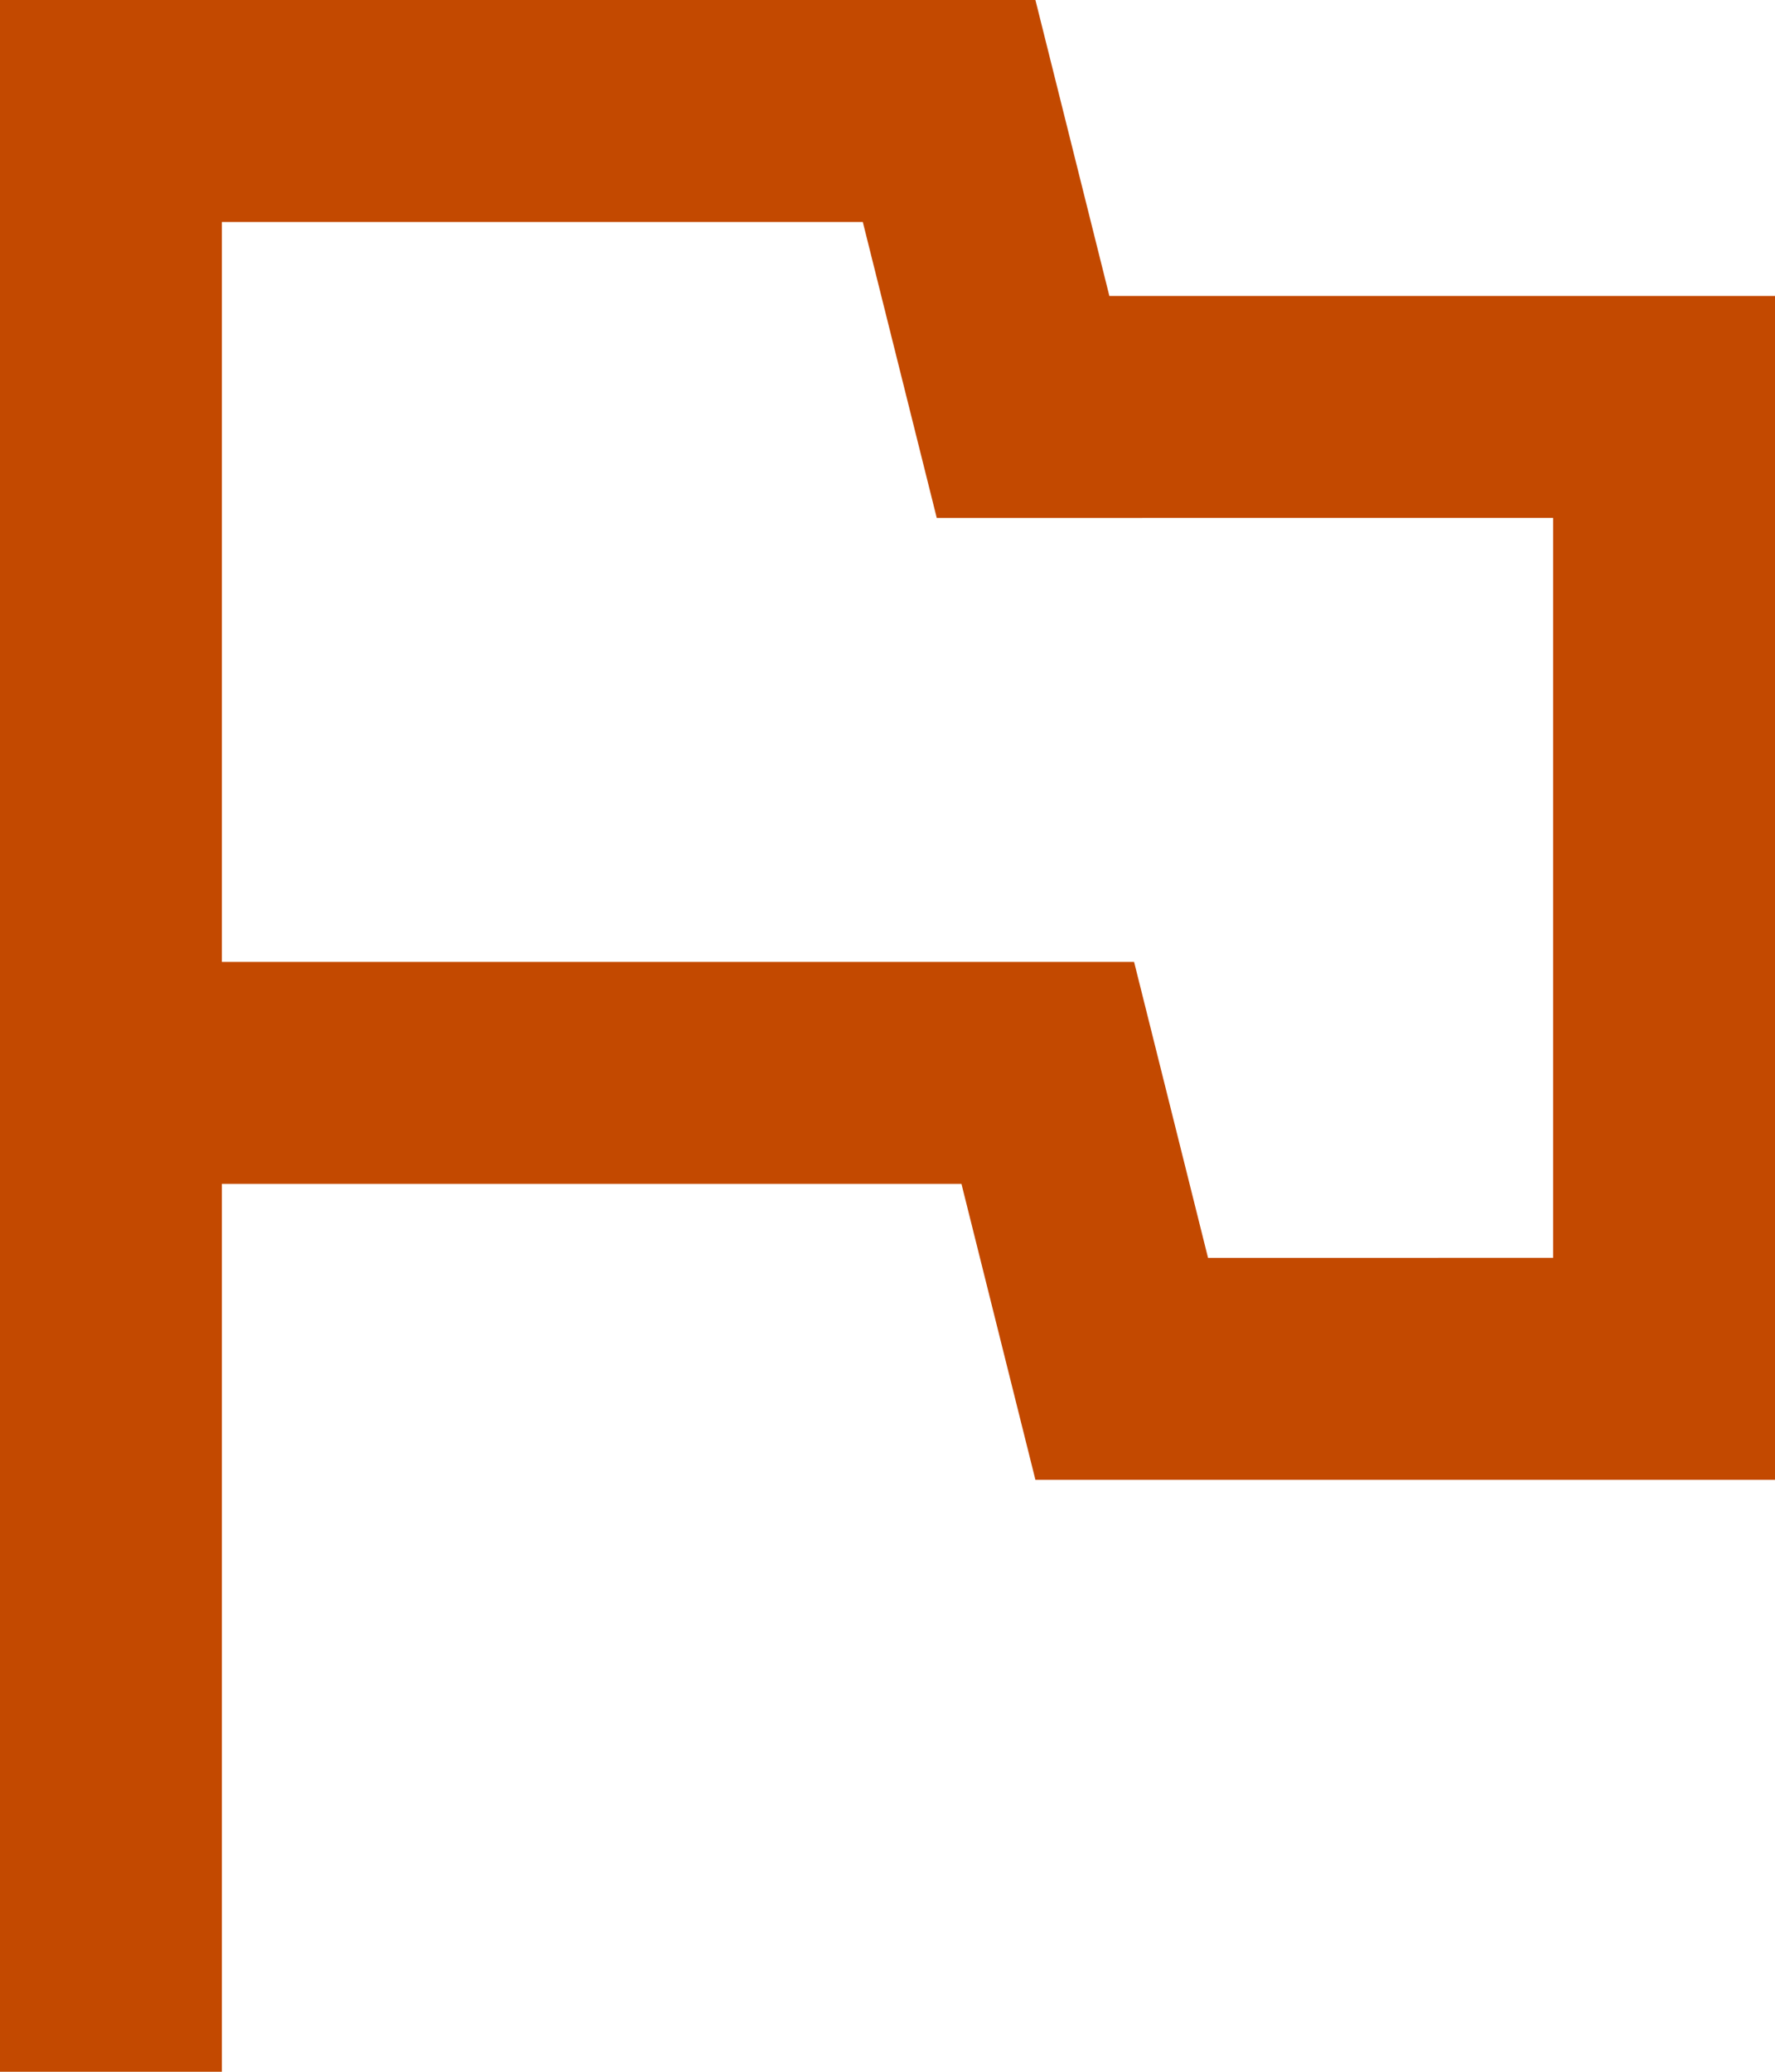
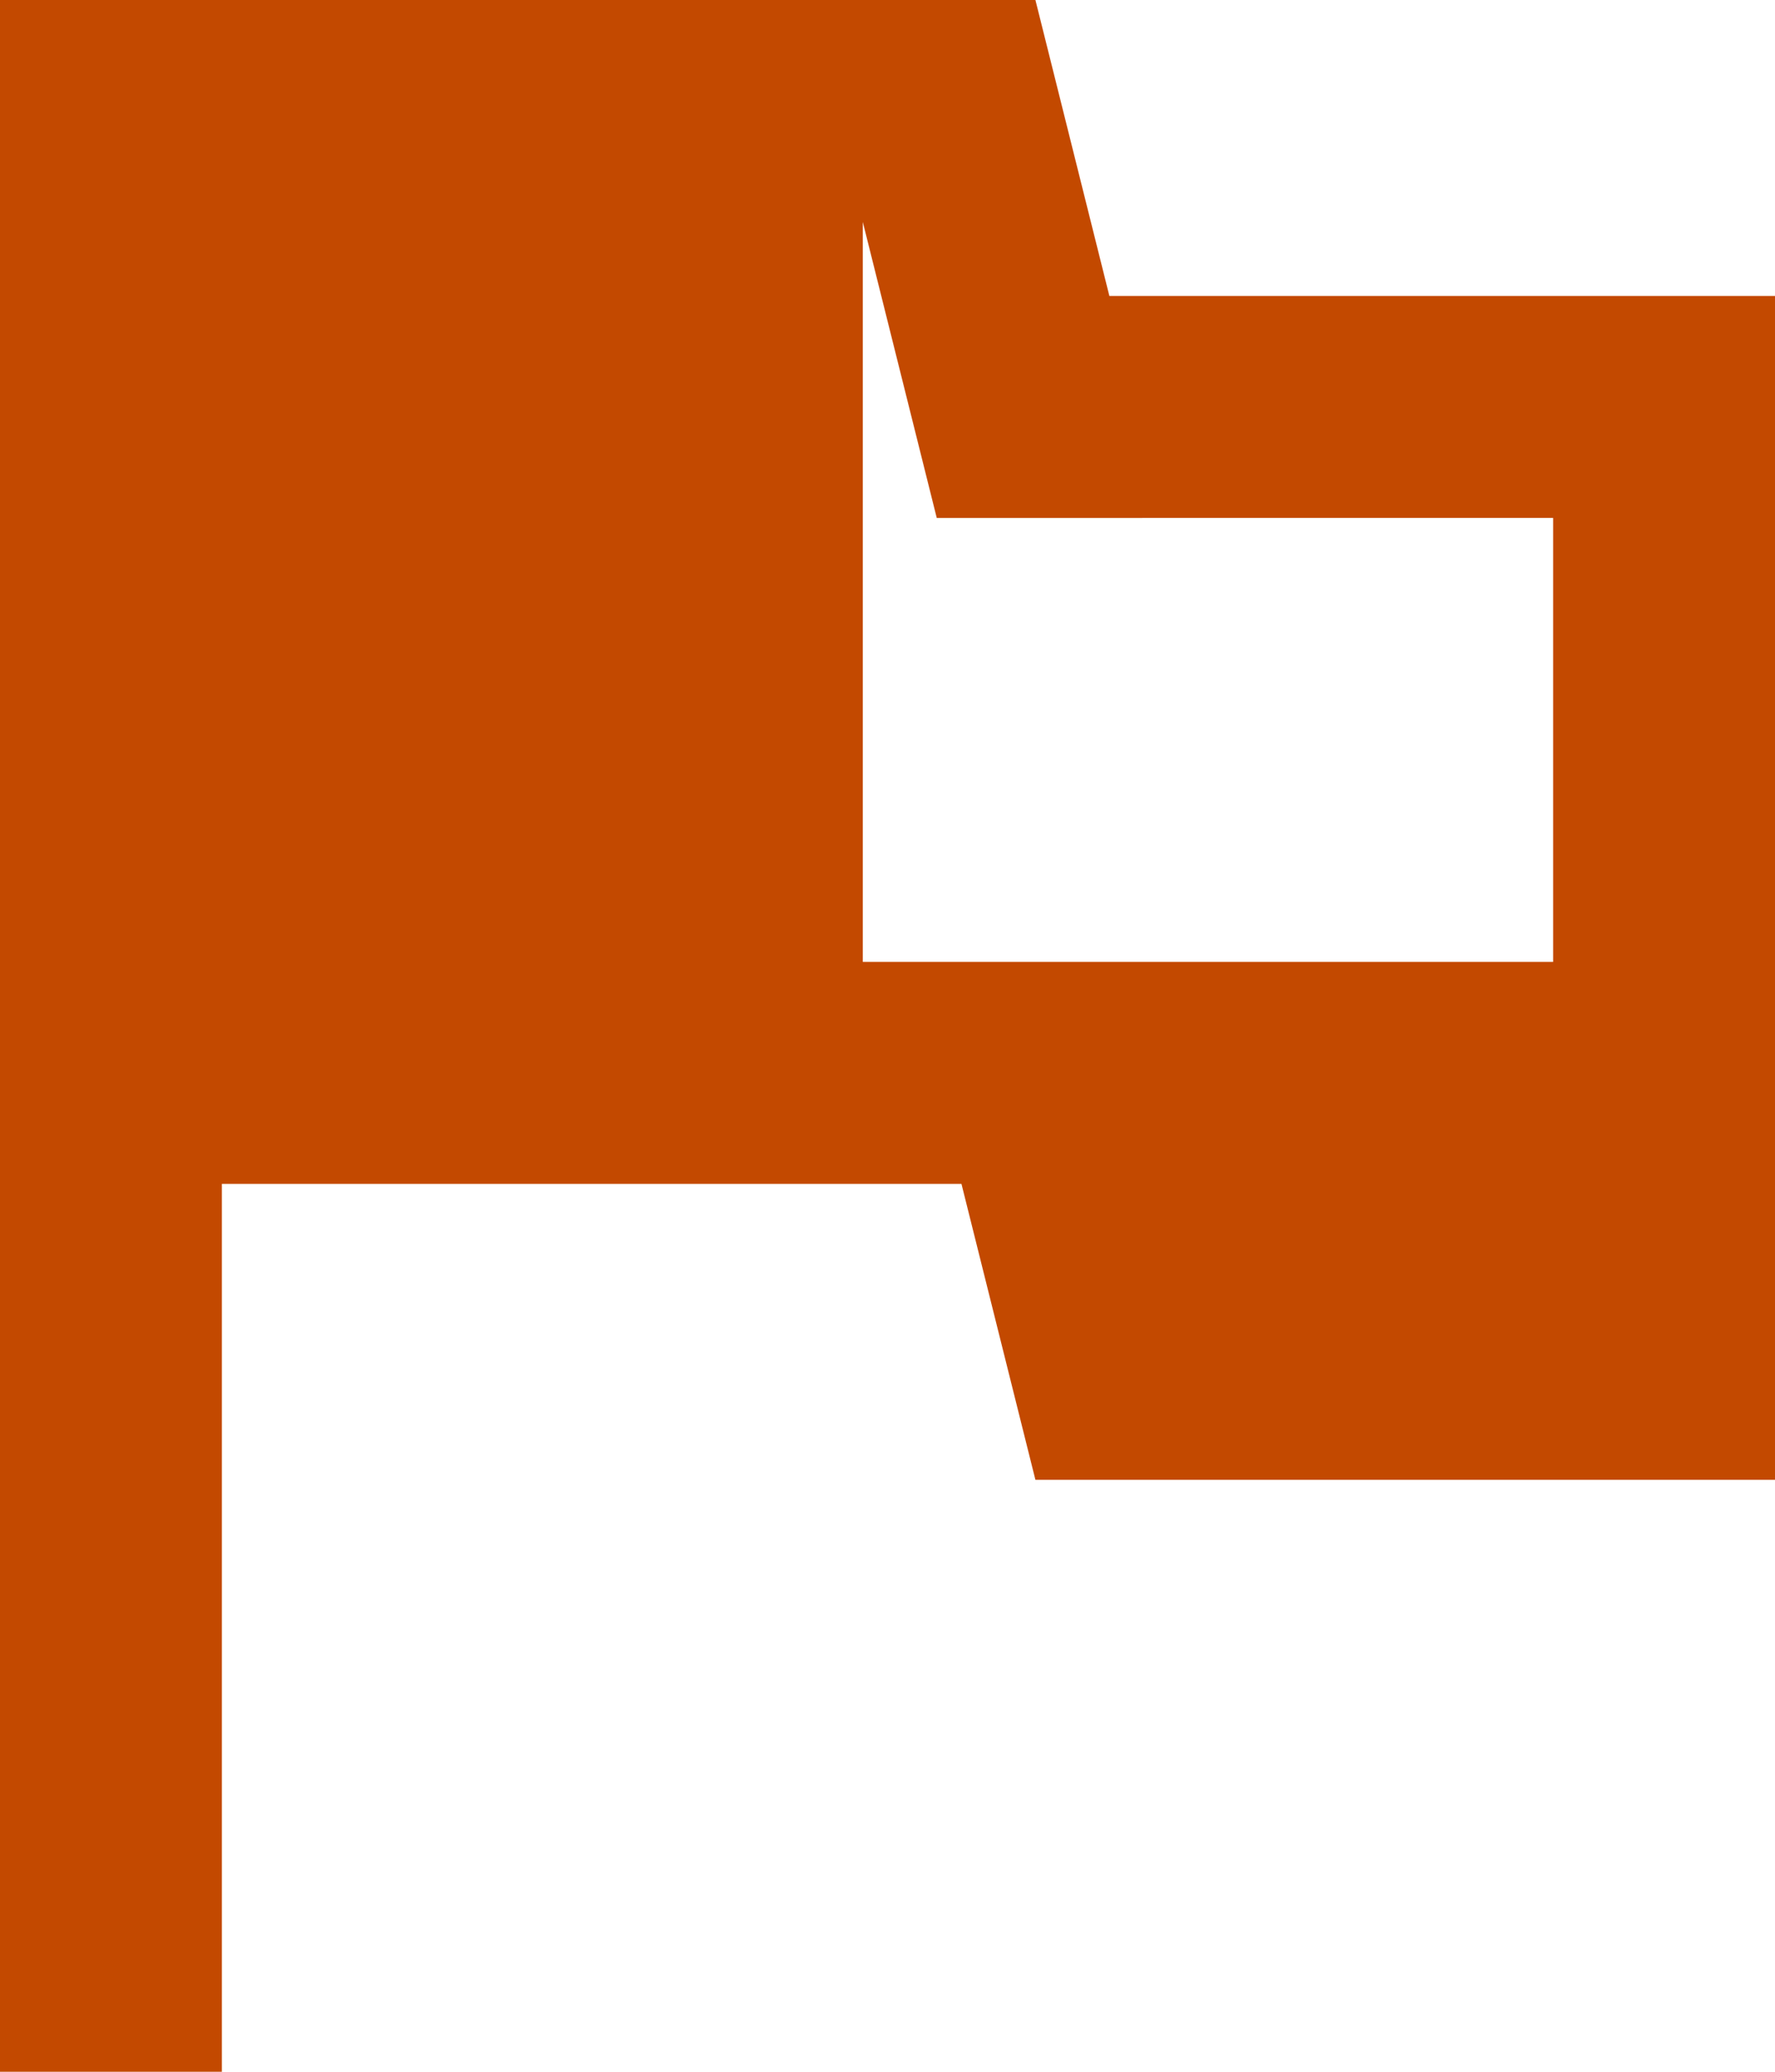
<svg xmlns="http://www.w3.org/2000/svg" width="12" height="14" fill="none" viewBox="0 0 12 14">
-   <path fill="#C34900" d="M0 14V0h7l.5 2H12v8H7l-.5-2h-5v6H0Zm8.167-5.5H10.5v-5H6.333l-.5-2H1.5v5h6.167l.5 2Z" />
+   <path fill="#C34900" d="M0 14V0h7l.5 2H12v8H7l-.5-2h-5v6H0Zm8.167-5.5H10.5v-5H6.333l-.5-2v5h6.167l.5 2Z" />
</svg>